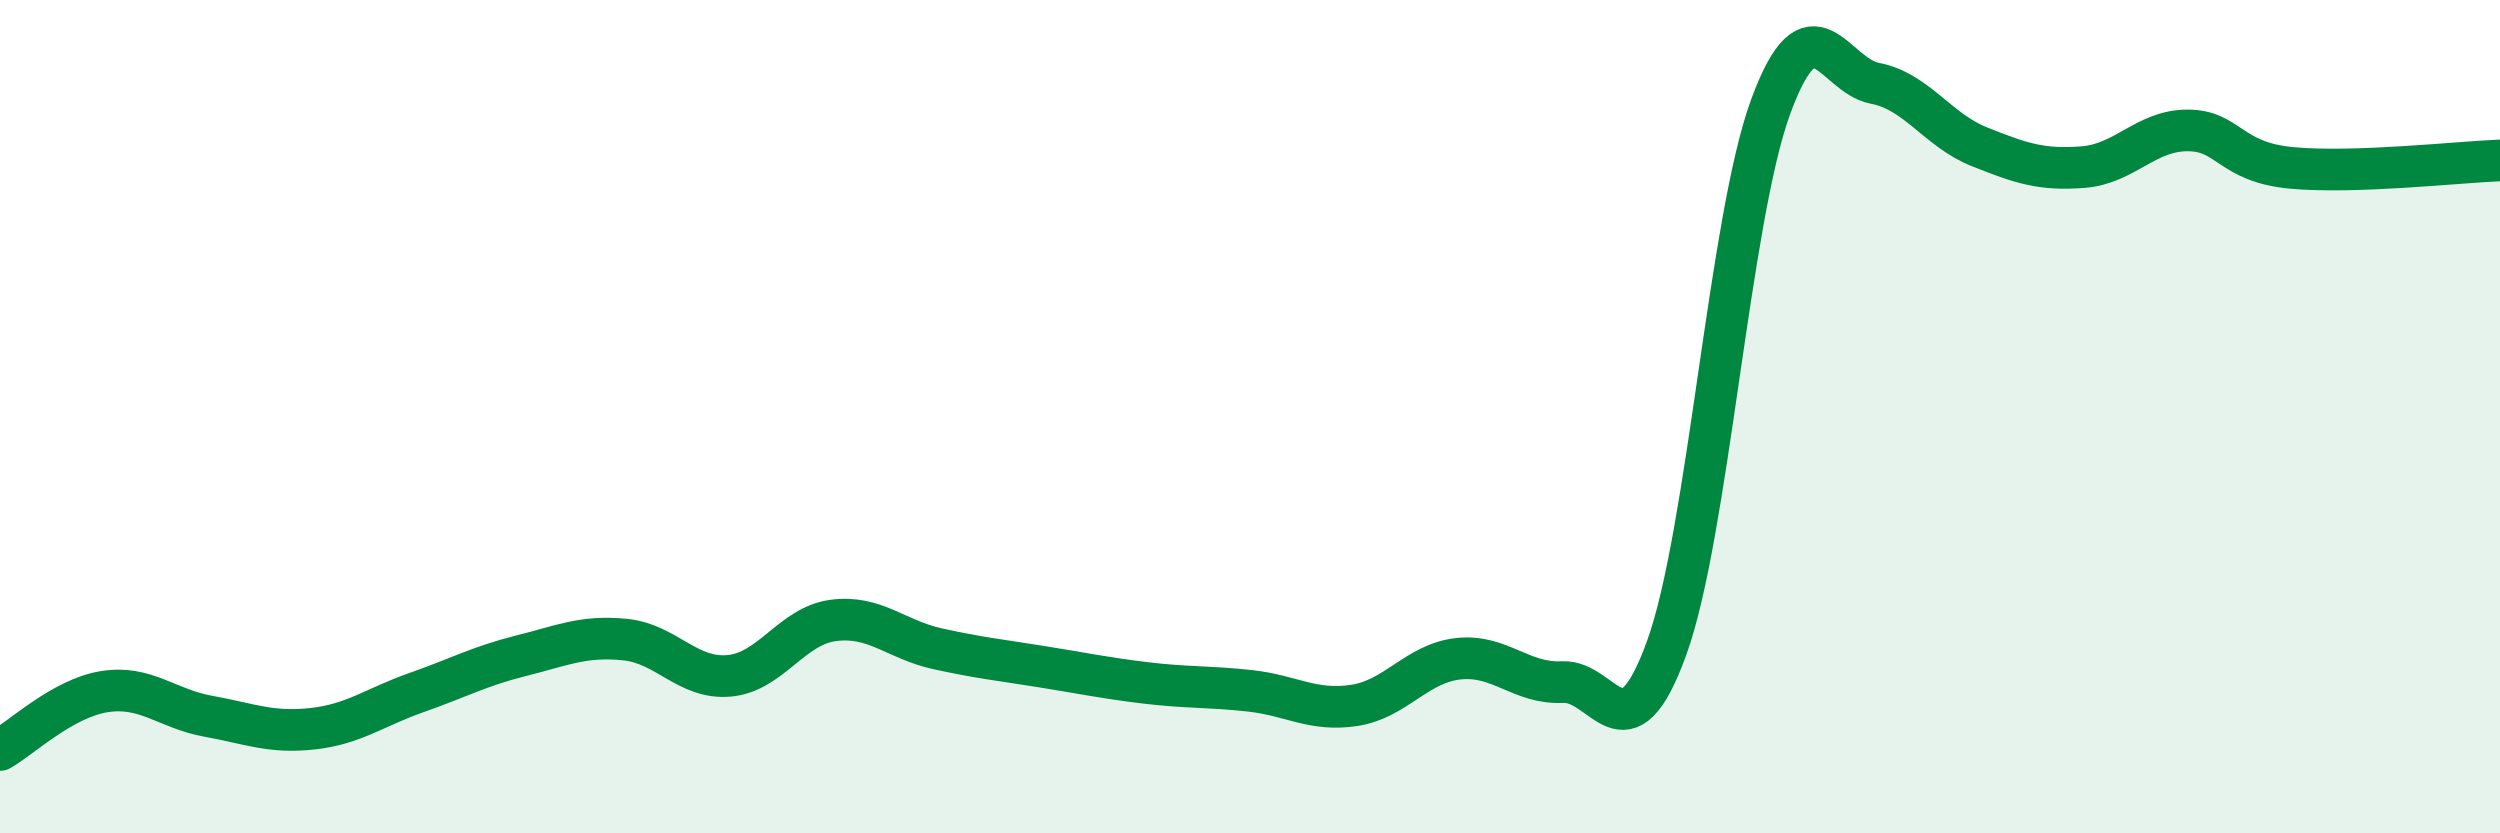
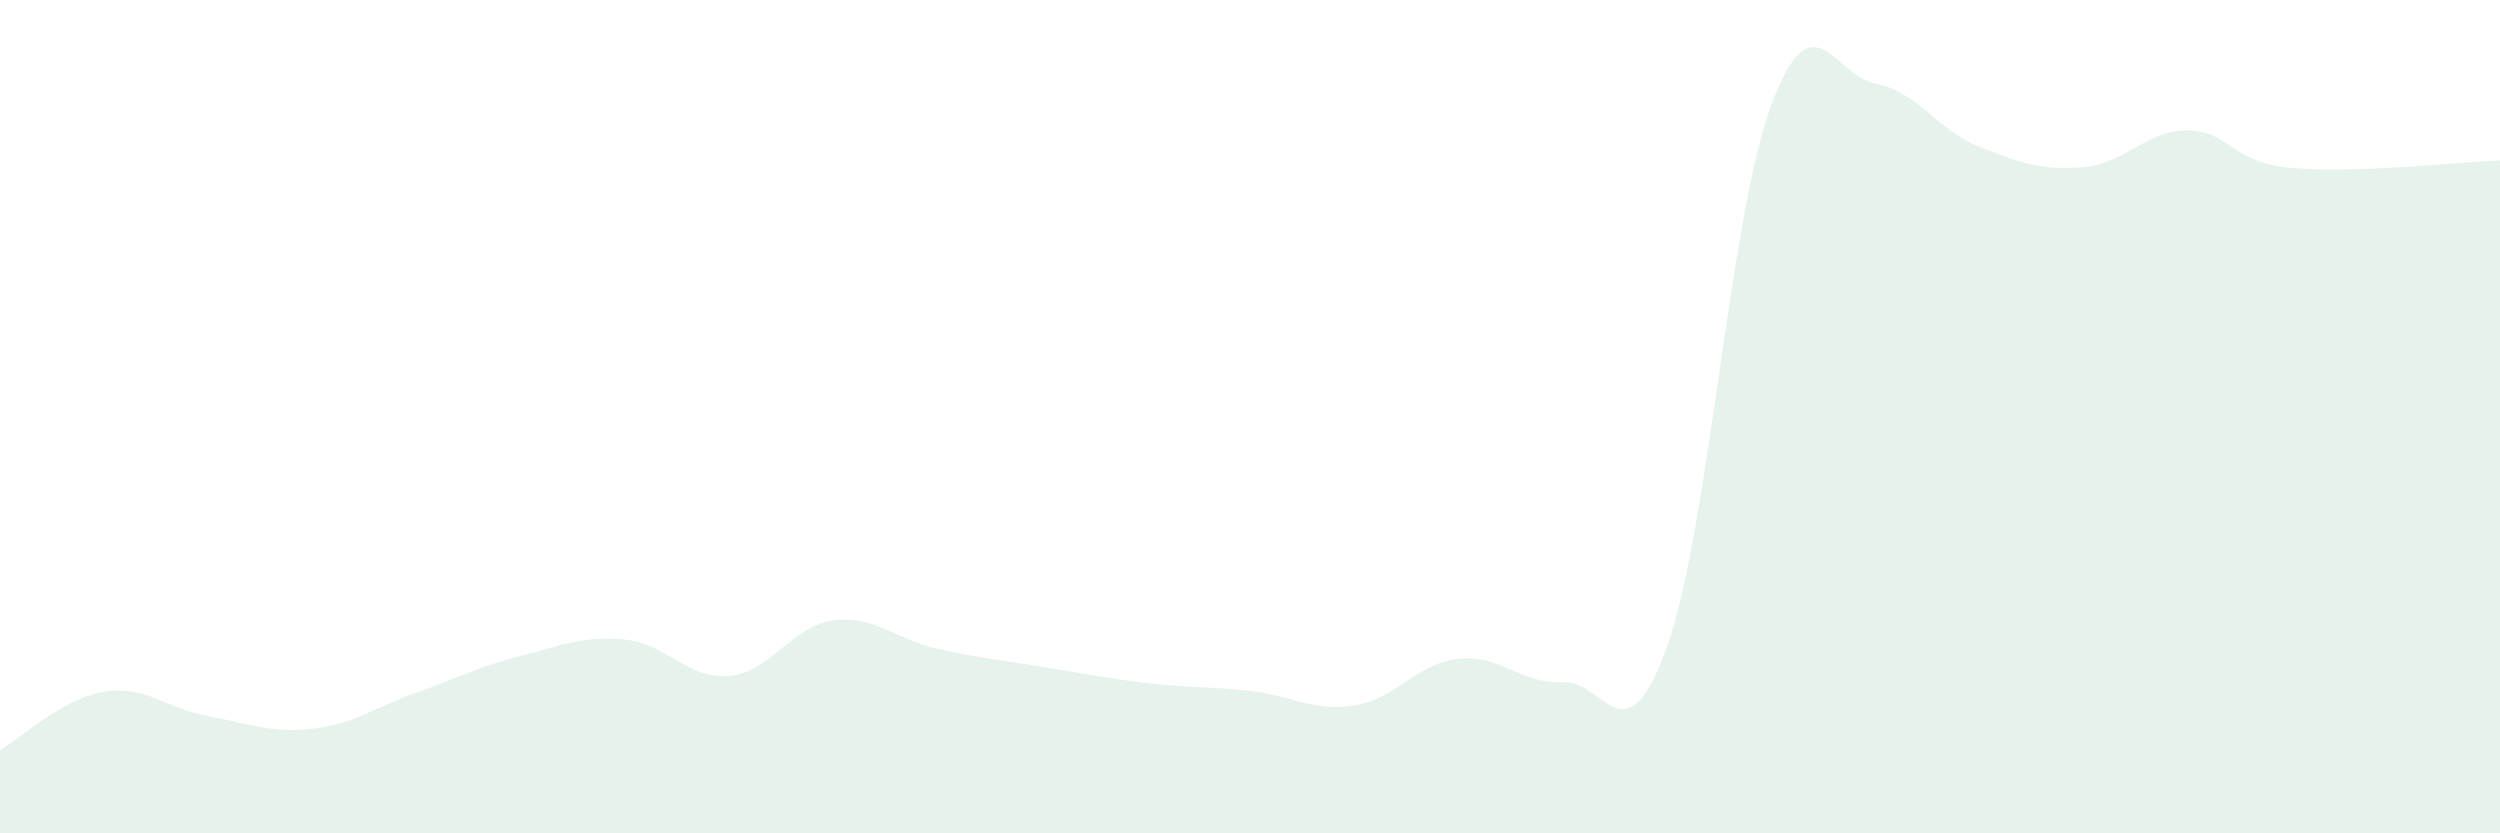
<svg xmlns="http://www.w3.org/2000/svg" width="60" height="20" viewBox="0 0 60 20">
  <path d="M 0,18 C 0.5,17.72 1.5,16.76 2.5,16.6 C 3.5,16.44 4,17.01 5,17.19 C 6,17.37 6.5,17.6 7.5,17.49 C 8.5,17.38 9,16.97 10,16.62 C 11,16.27 11.5,15.99 12.5,15.74 C 13.5,15.49 14,15.25 15,15.35 C 16,15.45 16.5,16.31 17.5,16.22 C 18.5,16.13 19,15.02 20,14.89 C 21,14.76 21.5,15.35 22.5,15.57 C 23.5,15.79 24,15.84 25,16 C 26,16.16 26.5,16.27 27.5,16.39 C 28.5,16.51 29,16.47 30,16.58 C 31,16.69 31.5,17.08 32.5,16.93 C 33.5,16.78 34,15.92 35,15.81 C 36,15.7 36.5,16.42 37.5,16.37 C 38.5,16.32 39,18.31 40,15.55 C 41,12.79 41.5,5.26 42.5,2.55 C 43.5,-0.16 44,1.81 45,2 C 46,2.19 46.5,3.12 47.5,3.52 C 48.5,3.92 49,4.09 50,4.01 C 51,3.93 51.5,3.13 52.5,3.13 C 53.5,3.13 53.5,3.89 55,4.03 C 56.5,4.17 59,3.89 60,3.85L60 20L0 20Z" fill="#008740" opacity="0.1" stroke-linecap="round" stroke-linejoin="round" />
-   <path d="M 0,18 C 0.5,17.72 1.5,16.76 2.5,16.6 C 3.5,16.44 4,17.01 5,17.19 C 6,17.37 6.5,17.6 7.5,17.49 C 8.5,17.38 9,16.97 10,16.62 C 11,16.27 11.5,15.99 12.5,15.74 C 13.5,15.49 14,15.25 15,15.35 C 16,15.45 16.5,16.31 17.5,16.22 C 18.5,16.13 19,15.02 20,14.89 C 21,14.76 21.5,15.35 22.5,15.57 C 23.5,15.79 24,15.84 25,16 C 26,16.16 26.5,16.27 27.5,16.39 C 28.5,16.51 29,16.47 30,16.58 C 31,16.69 31.5,17.08 32.5,16.93 C 33.5,16.78 34,15.92 35,15.81 C 36,15.7 36.5,16.42 37.5,16.37 C 38.5,16.32 39,18.31 40,15.55 C 41,12.79 41.5,5.26 42.5,2.55 C 43.5,-0.16 44,1.81 45,2 C 46,2.19 46.5,3.12 47.5,3.52 C 48.5,3.92 49,4.09 50,4.01 C 51,3.93 51.5,3.13 52.5,3.13 C 53.5,3.13 53.5,3.89 55,4.03 C 56.5,4.17 59,3.89 60,3.85" stroke="#008740" stroke-width="1" fill="none" stroke-linecap="round" stroke-linejoin="round" />
</svg>